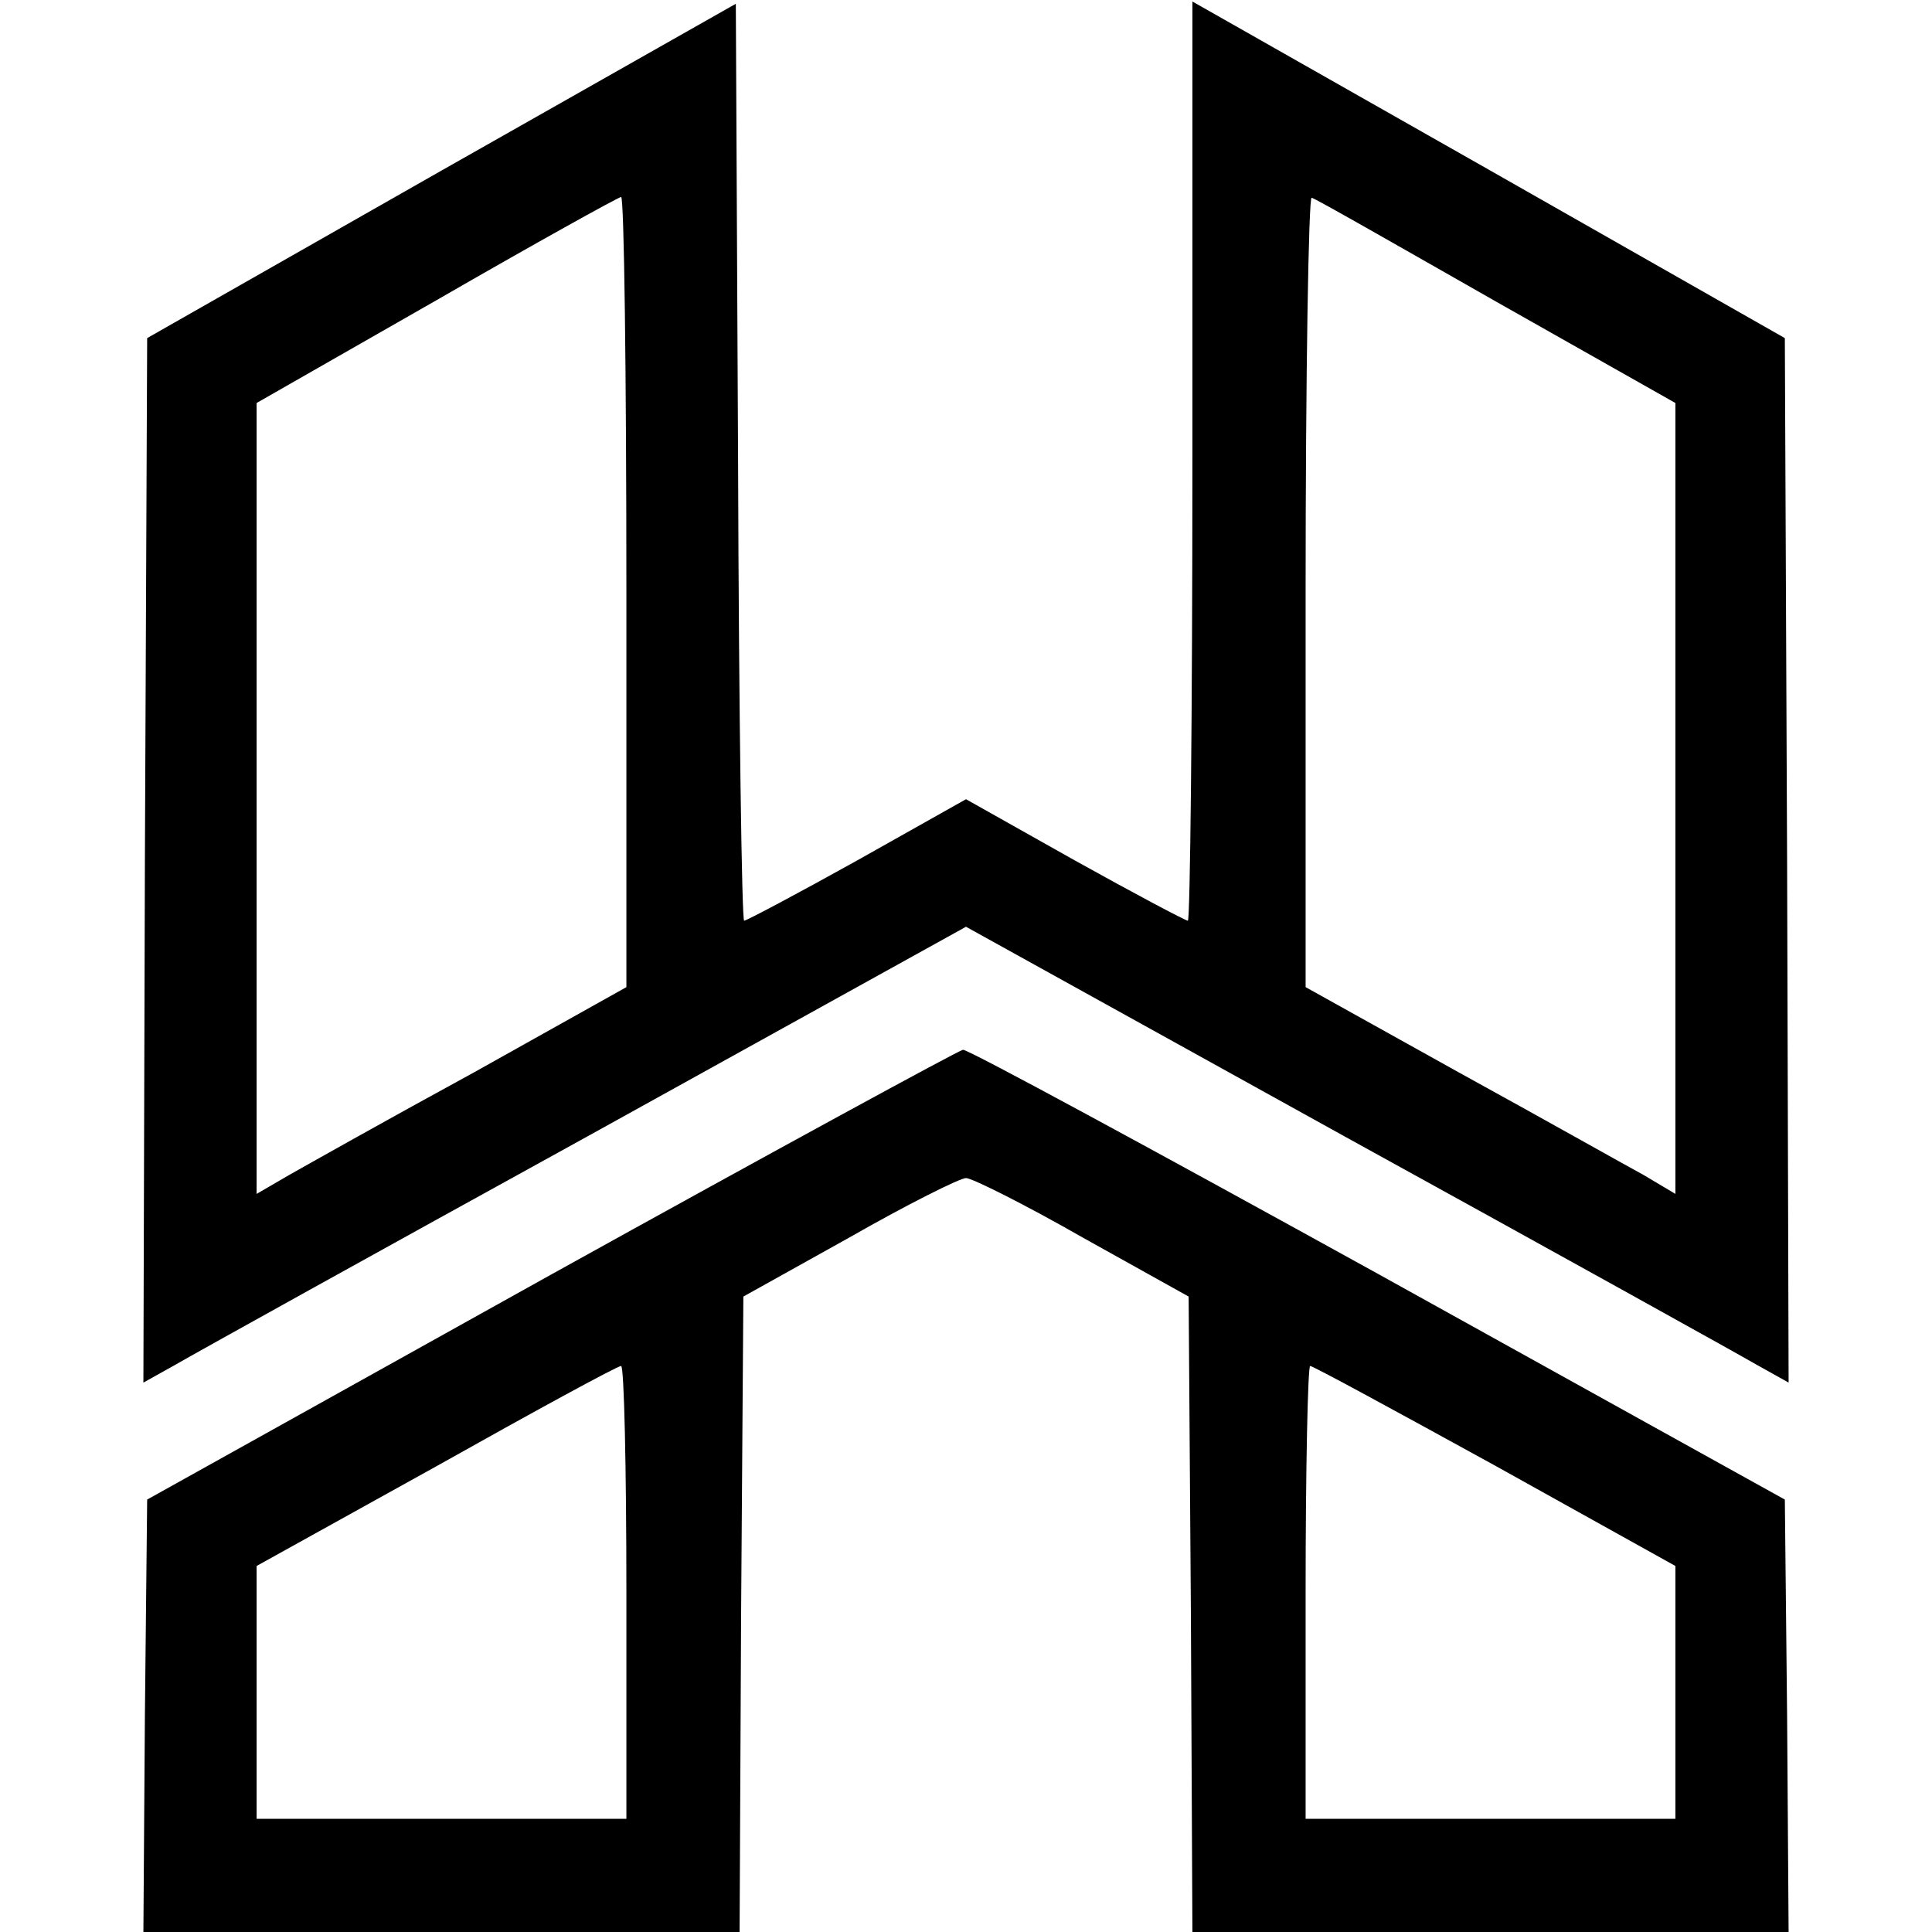
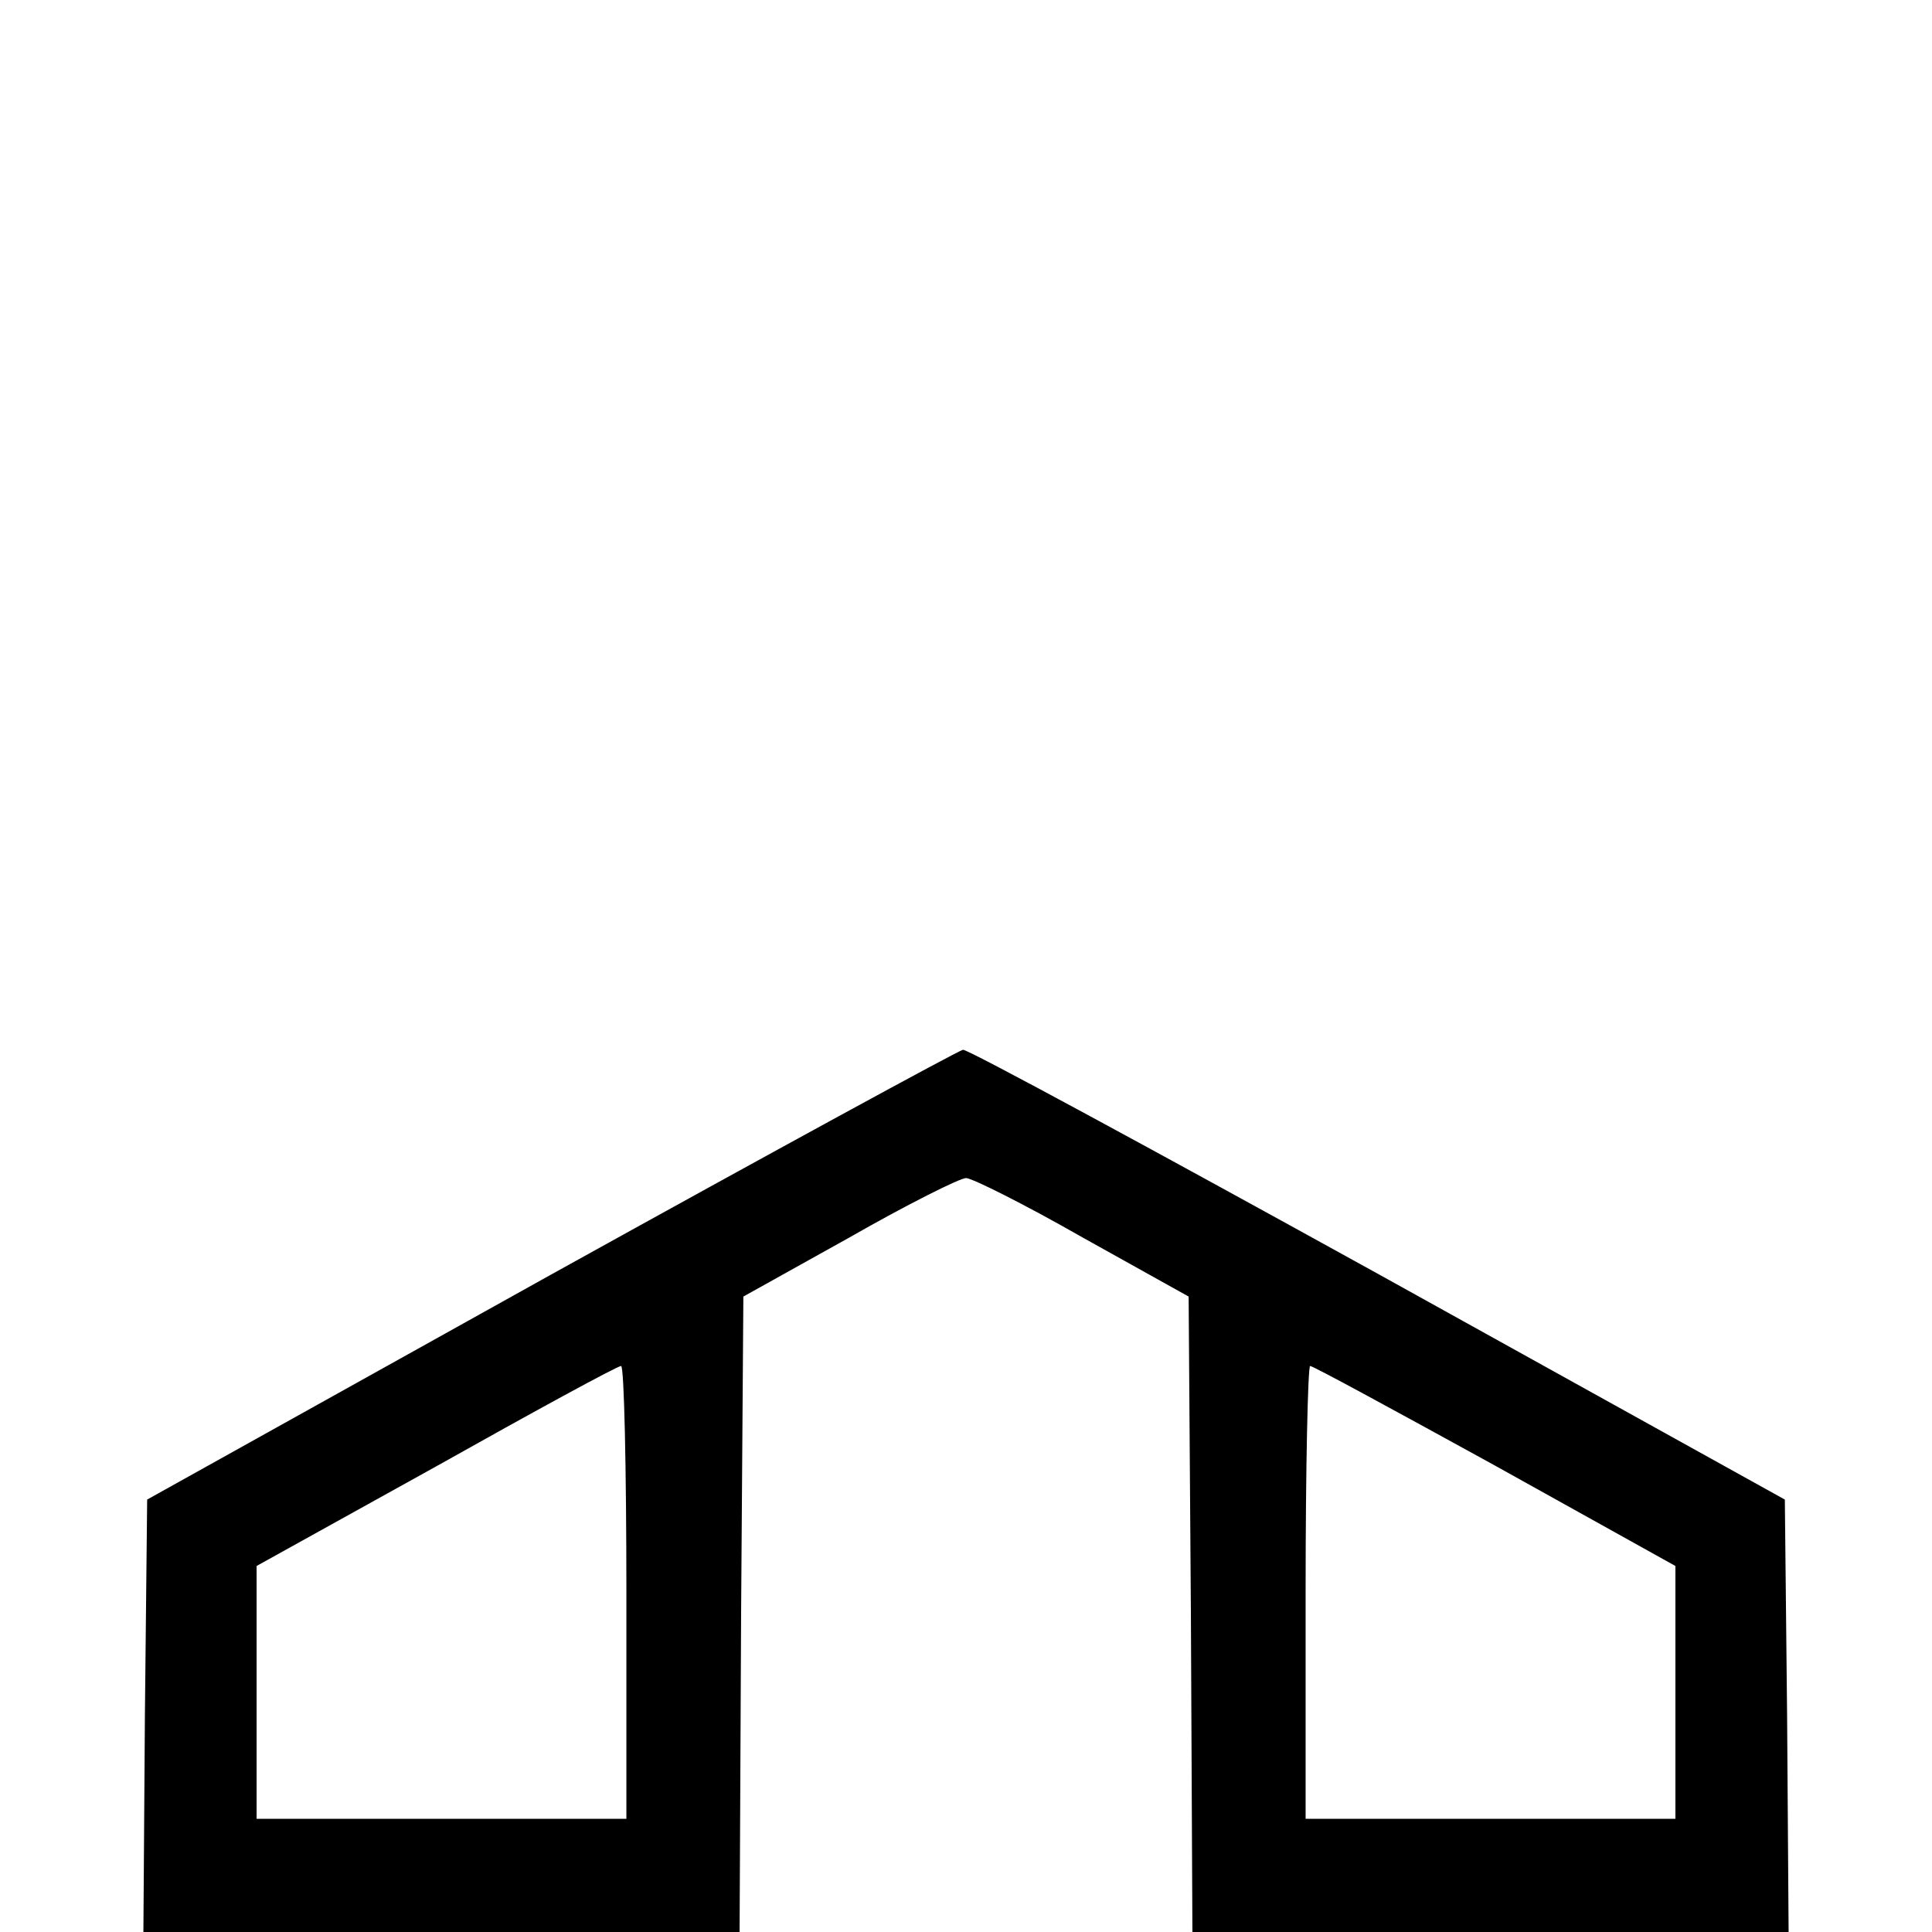
<svg xmlns="http://www.w3.org/2000/svg" version="1.0" width="256pt" height="256pt" viewBox="0 0 256 256" preserveAspectRatio="xMidYMid meet">
  <g transform="translate(0,256) scale(0.1,-0.1)" fill="#000000" stroke="none">
-     <path d="M585 2334 l-390 -222 -3 -692 -2 -692 43 24 c24 14 269 150 545 302 l502 278 502 -278 c276 -152 521 -288 545 -302 l43 -24 -2 692 -3 692 -392 223 -393 223 0 -609 c0 -335 -3 -609 -6 -609 -3 0 -71 36 -150 80 l-144 81 -144 -81 c-79 -44 -147 -80 -150 -80 -3 0 -7 273 -8 608 l-3 607 -390 -221z m245 -558 l0 -524 -202 -113 c-112 -61 -222 -123 -245 -136 l-43 -25 0 524 0 524 238 136 c130 75 240 136 245 137 4 1 7 -235 7 -523z m1153 384 l237 -134 0 -524 0 -524 -42 25 c-24 13 -134 75 -245 136 l-203 113 0 525 c0 288 4 523 8 521 5 -1 115 -64 245 -138z" />
    <path d="M730 871 l-535 -298 -3 -286 -2 -287 395 0 395 0 2 421 3 421 140 78 c77 44 147 79 155 79 8 0 78 -35 155 -79 l140 -78 3 -421 2 -421 395 0 395 0 -2 287 -3 286 -539 299 c-297 164 -544 298 -550 297 -6 -1 -252 -135 -546 -298z m100 -421 l0 -300 -245 0 -245 0 0 168 0 167 238 132 c130 73 240 133 245 133 4 0 7 -135 7 -300z m1151 168 l239 -133 0 -167 0 -168 -245 0 -245 0 0 300 c0 165 3 300 6 300 4 0 114 -60 245 -132z" />
  </g>
</svg>